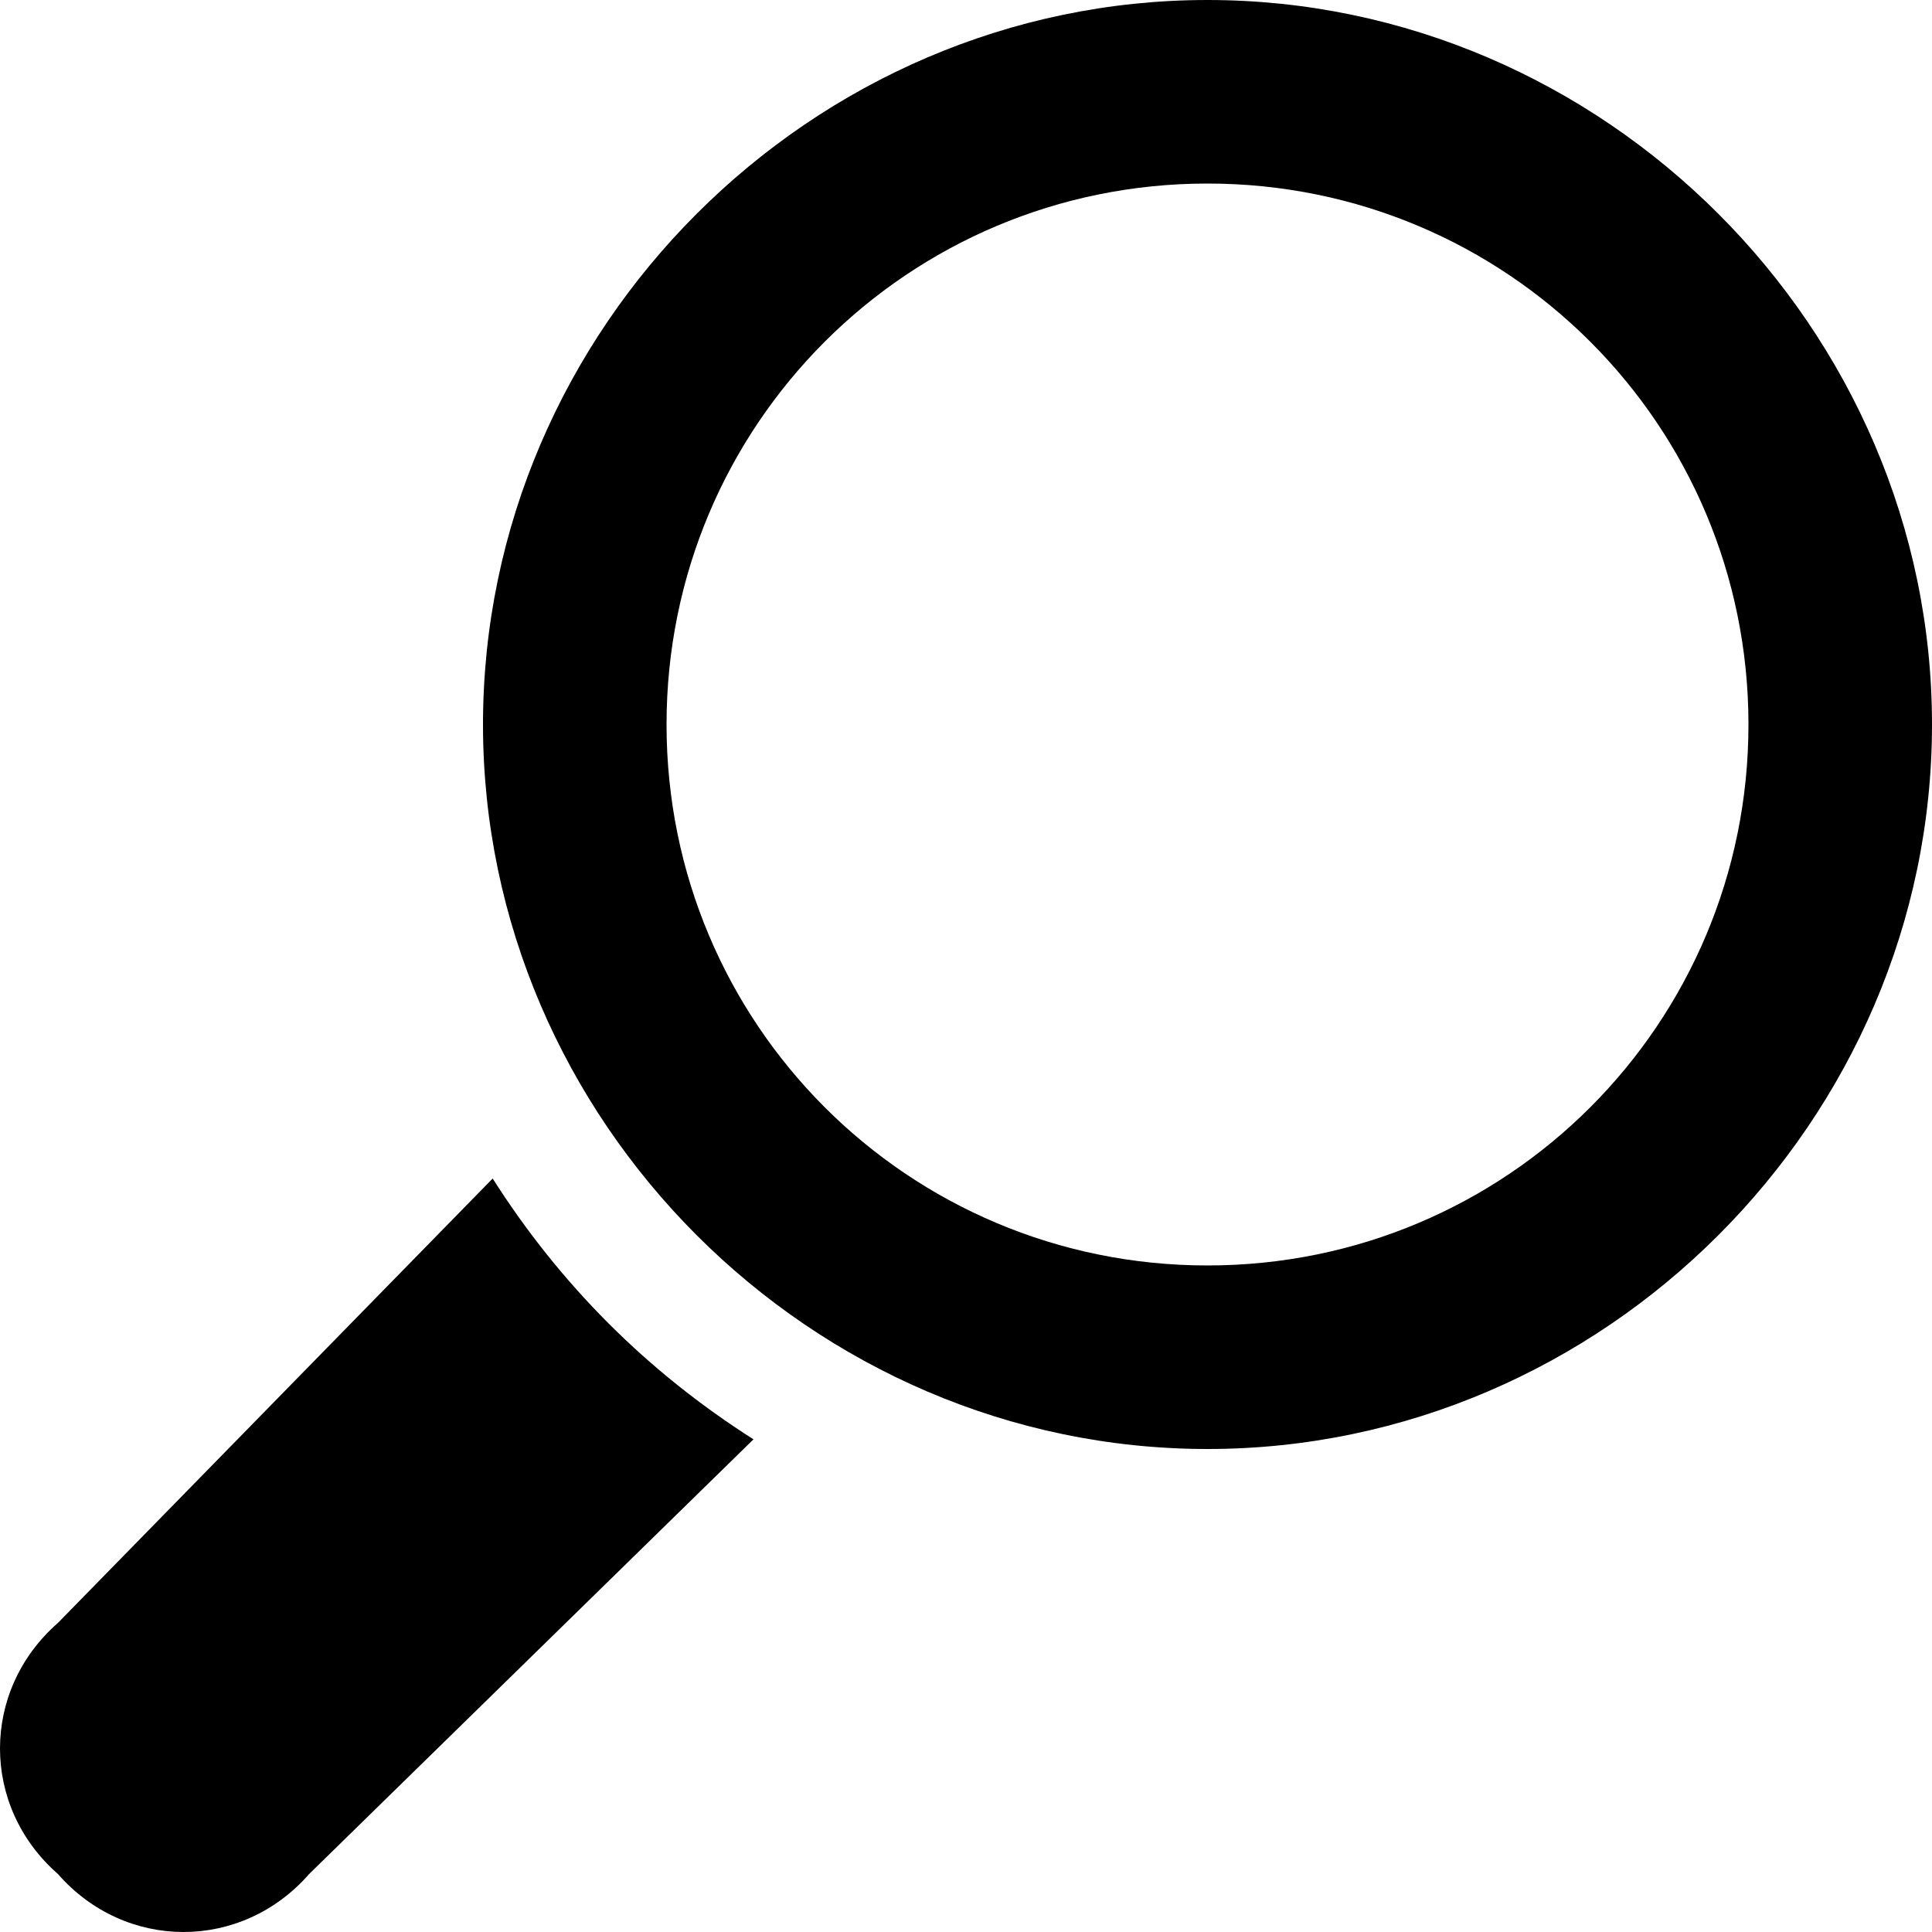
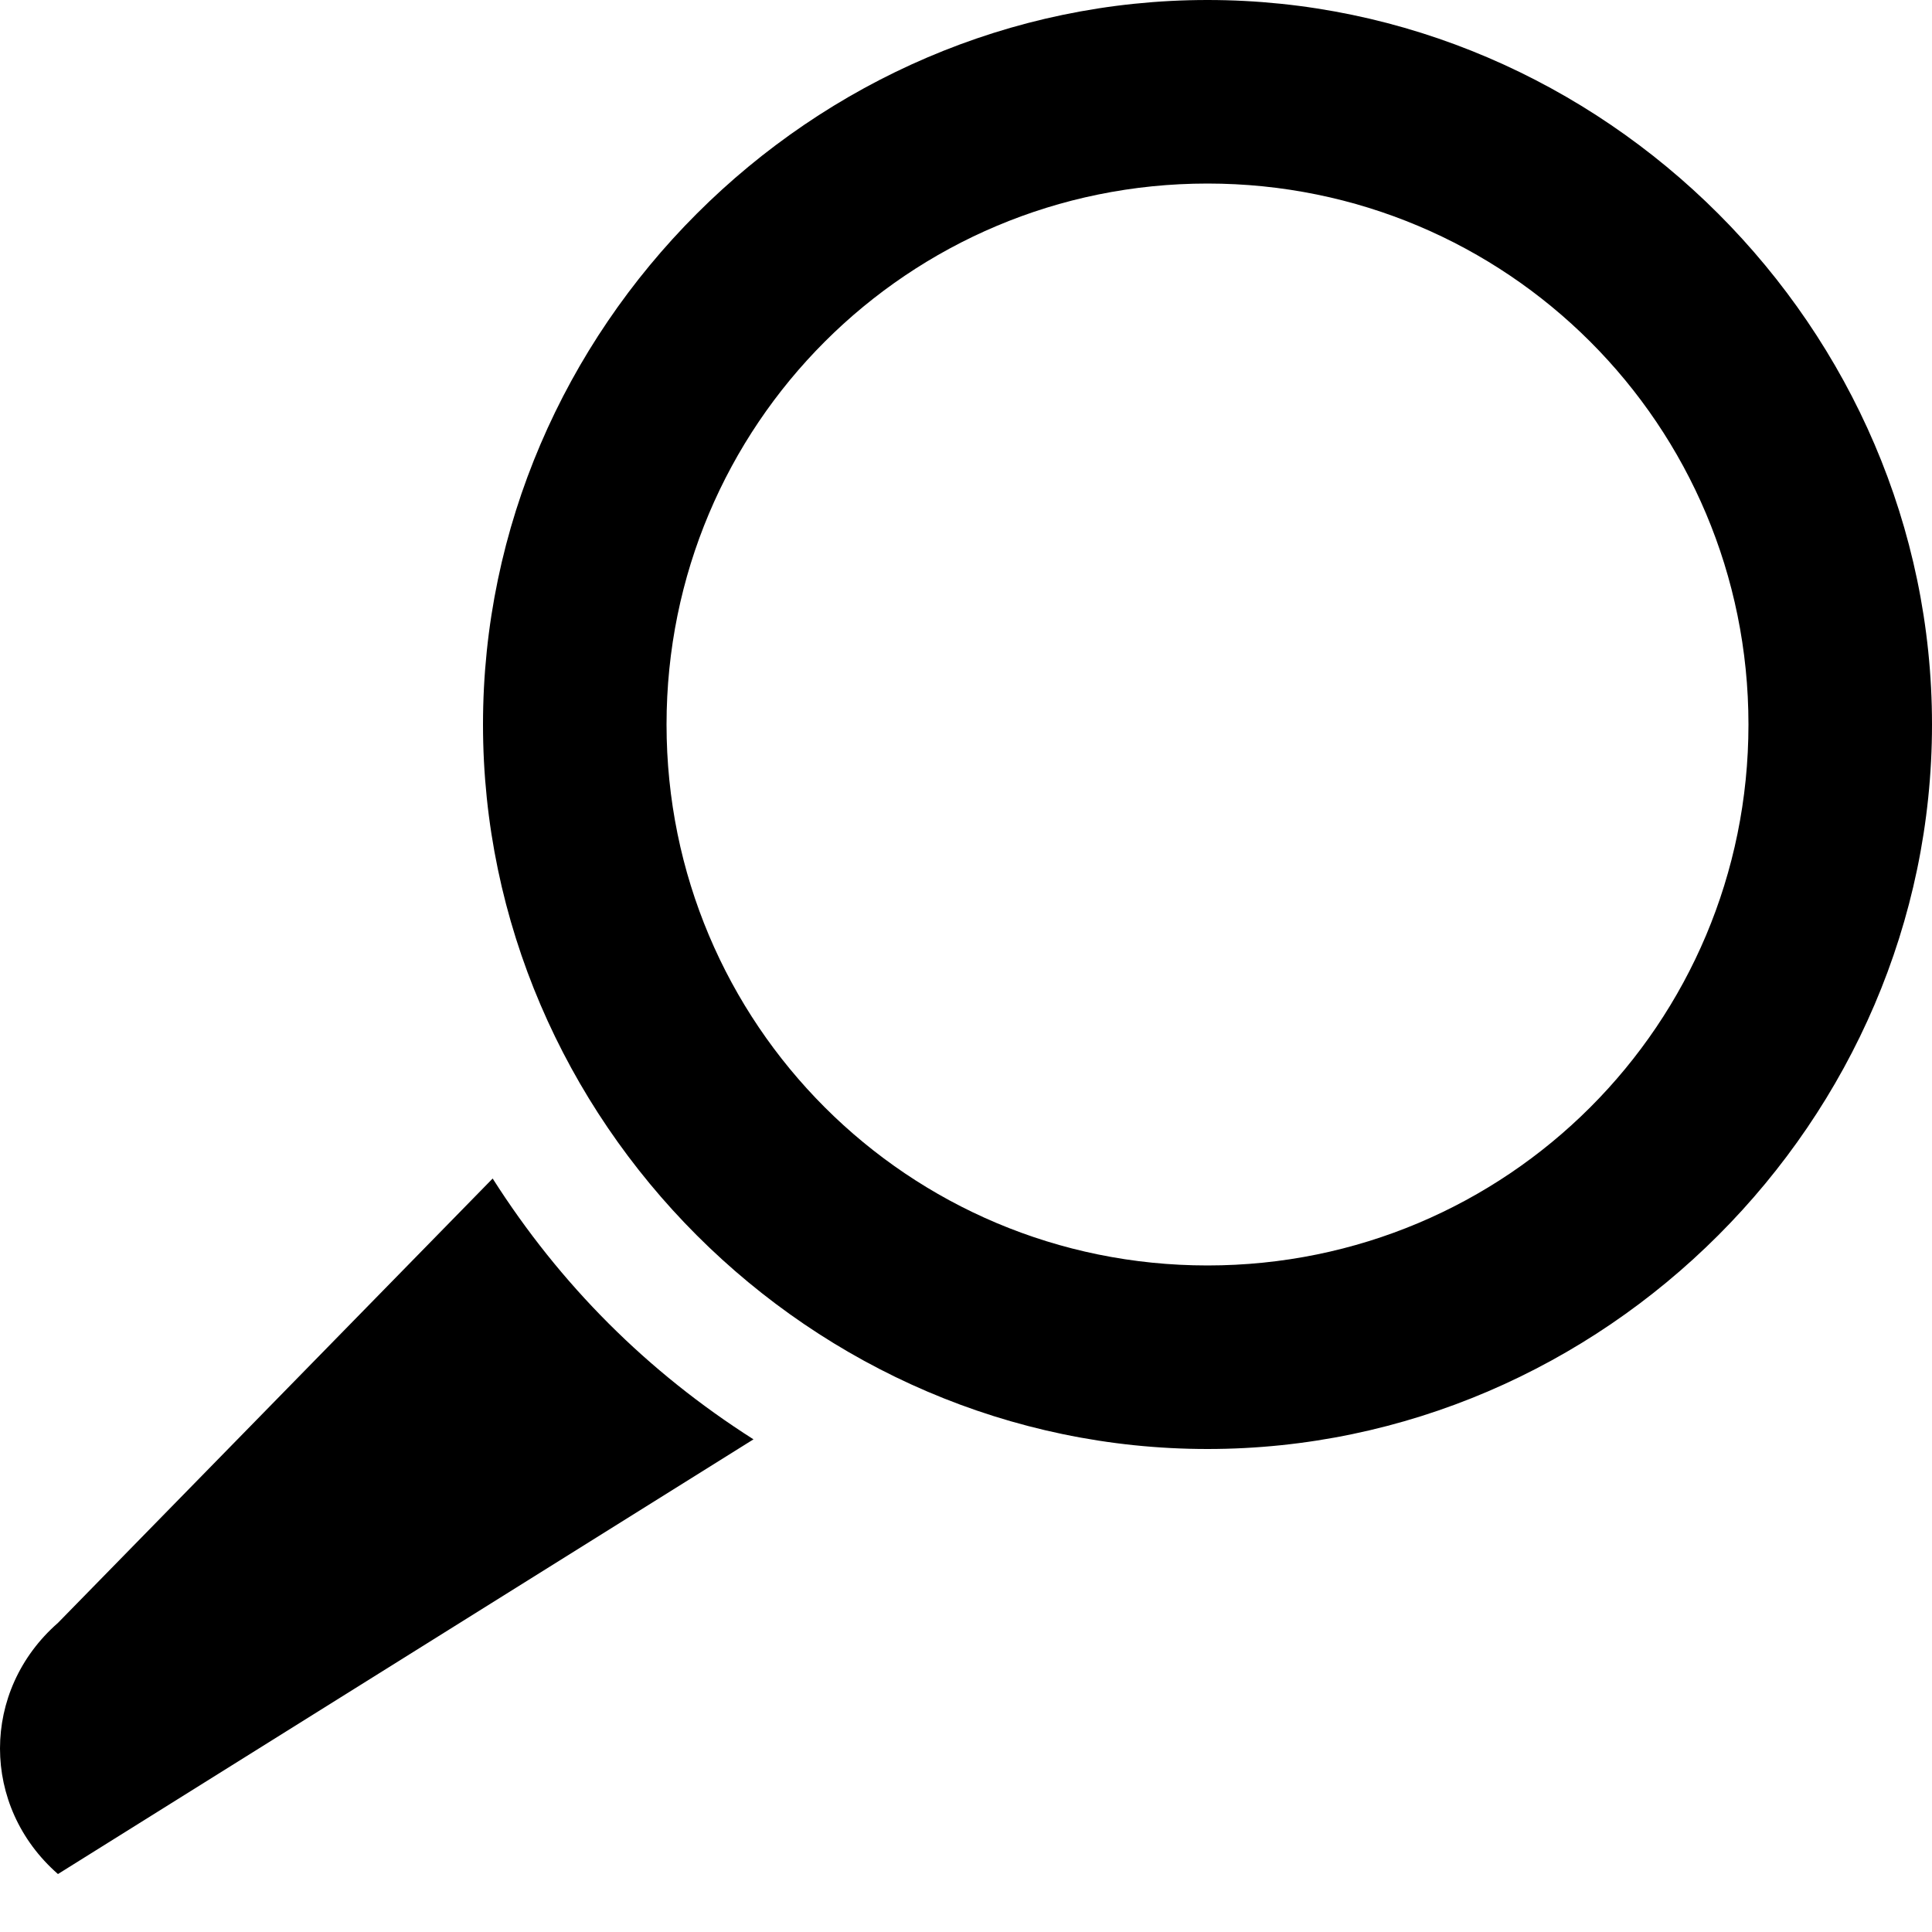
<svg xmlns="http://www.w3.org/2000/svg" viewBox="0 0 20 20" width="20" height="20">
-   <path d="M0.6 19.4C1.3 20.2 2.5 20.2 3.2 19.4L7.8 14.9C6.7 14.2 5.8 13.3 5.1 12.2L0.6 16.8C-0.2 17.5-0.2 18.7 0.6 19.4ZM12.5 15C16.6 15 20 11.6 20 7.5 20 3.4 16.6 0 12.5 0 8.4 0 5 3.4 5 7.5 5 11.6 8.4 15 12.5 15ZM12.5 1.9C15.6 1.9 18.1 4.4 18.1 7.5 18.1 10.6 15.6 13.1 12.5 13.1 9.4 13.1 6.9 10.6 6.9 7.5 6.9 4.4 9.4 1.9 12.5 1.9Z" />
+   <path d="M0.6 19.4L7.8 14.9C6.7 14.2 5.8 13.3 5.1 12.2L0.6 16.8C-0.2 17.5-0.2 18.7 0.6 19.4ZM12.5 15C16.6 15 20 11.6 20 7.5 20 3.4 16.6 0 12.5 0 8.4 0 5 3.4 5 7.5 5 11.6 8.4 15 12.5 15ZM12.5 1.9C15.6 1.9 18.1 4.4 18.1 7.5 18.1 10.6 15.6 13.1 12.5 13.1 9.4 13.1 6.9 10.6 6.9 7.5 6.9 4.4 9.4 1.9 12.5 1.9Z" />
</svg>